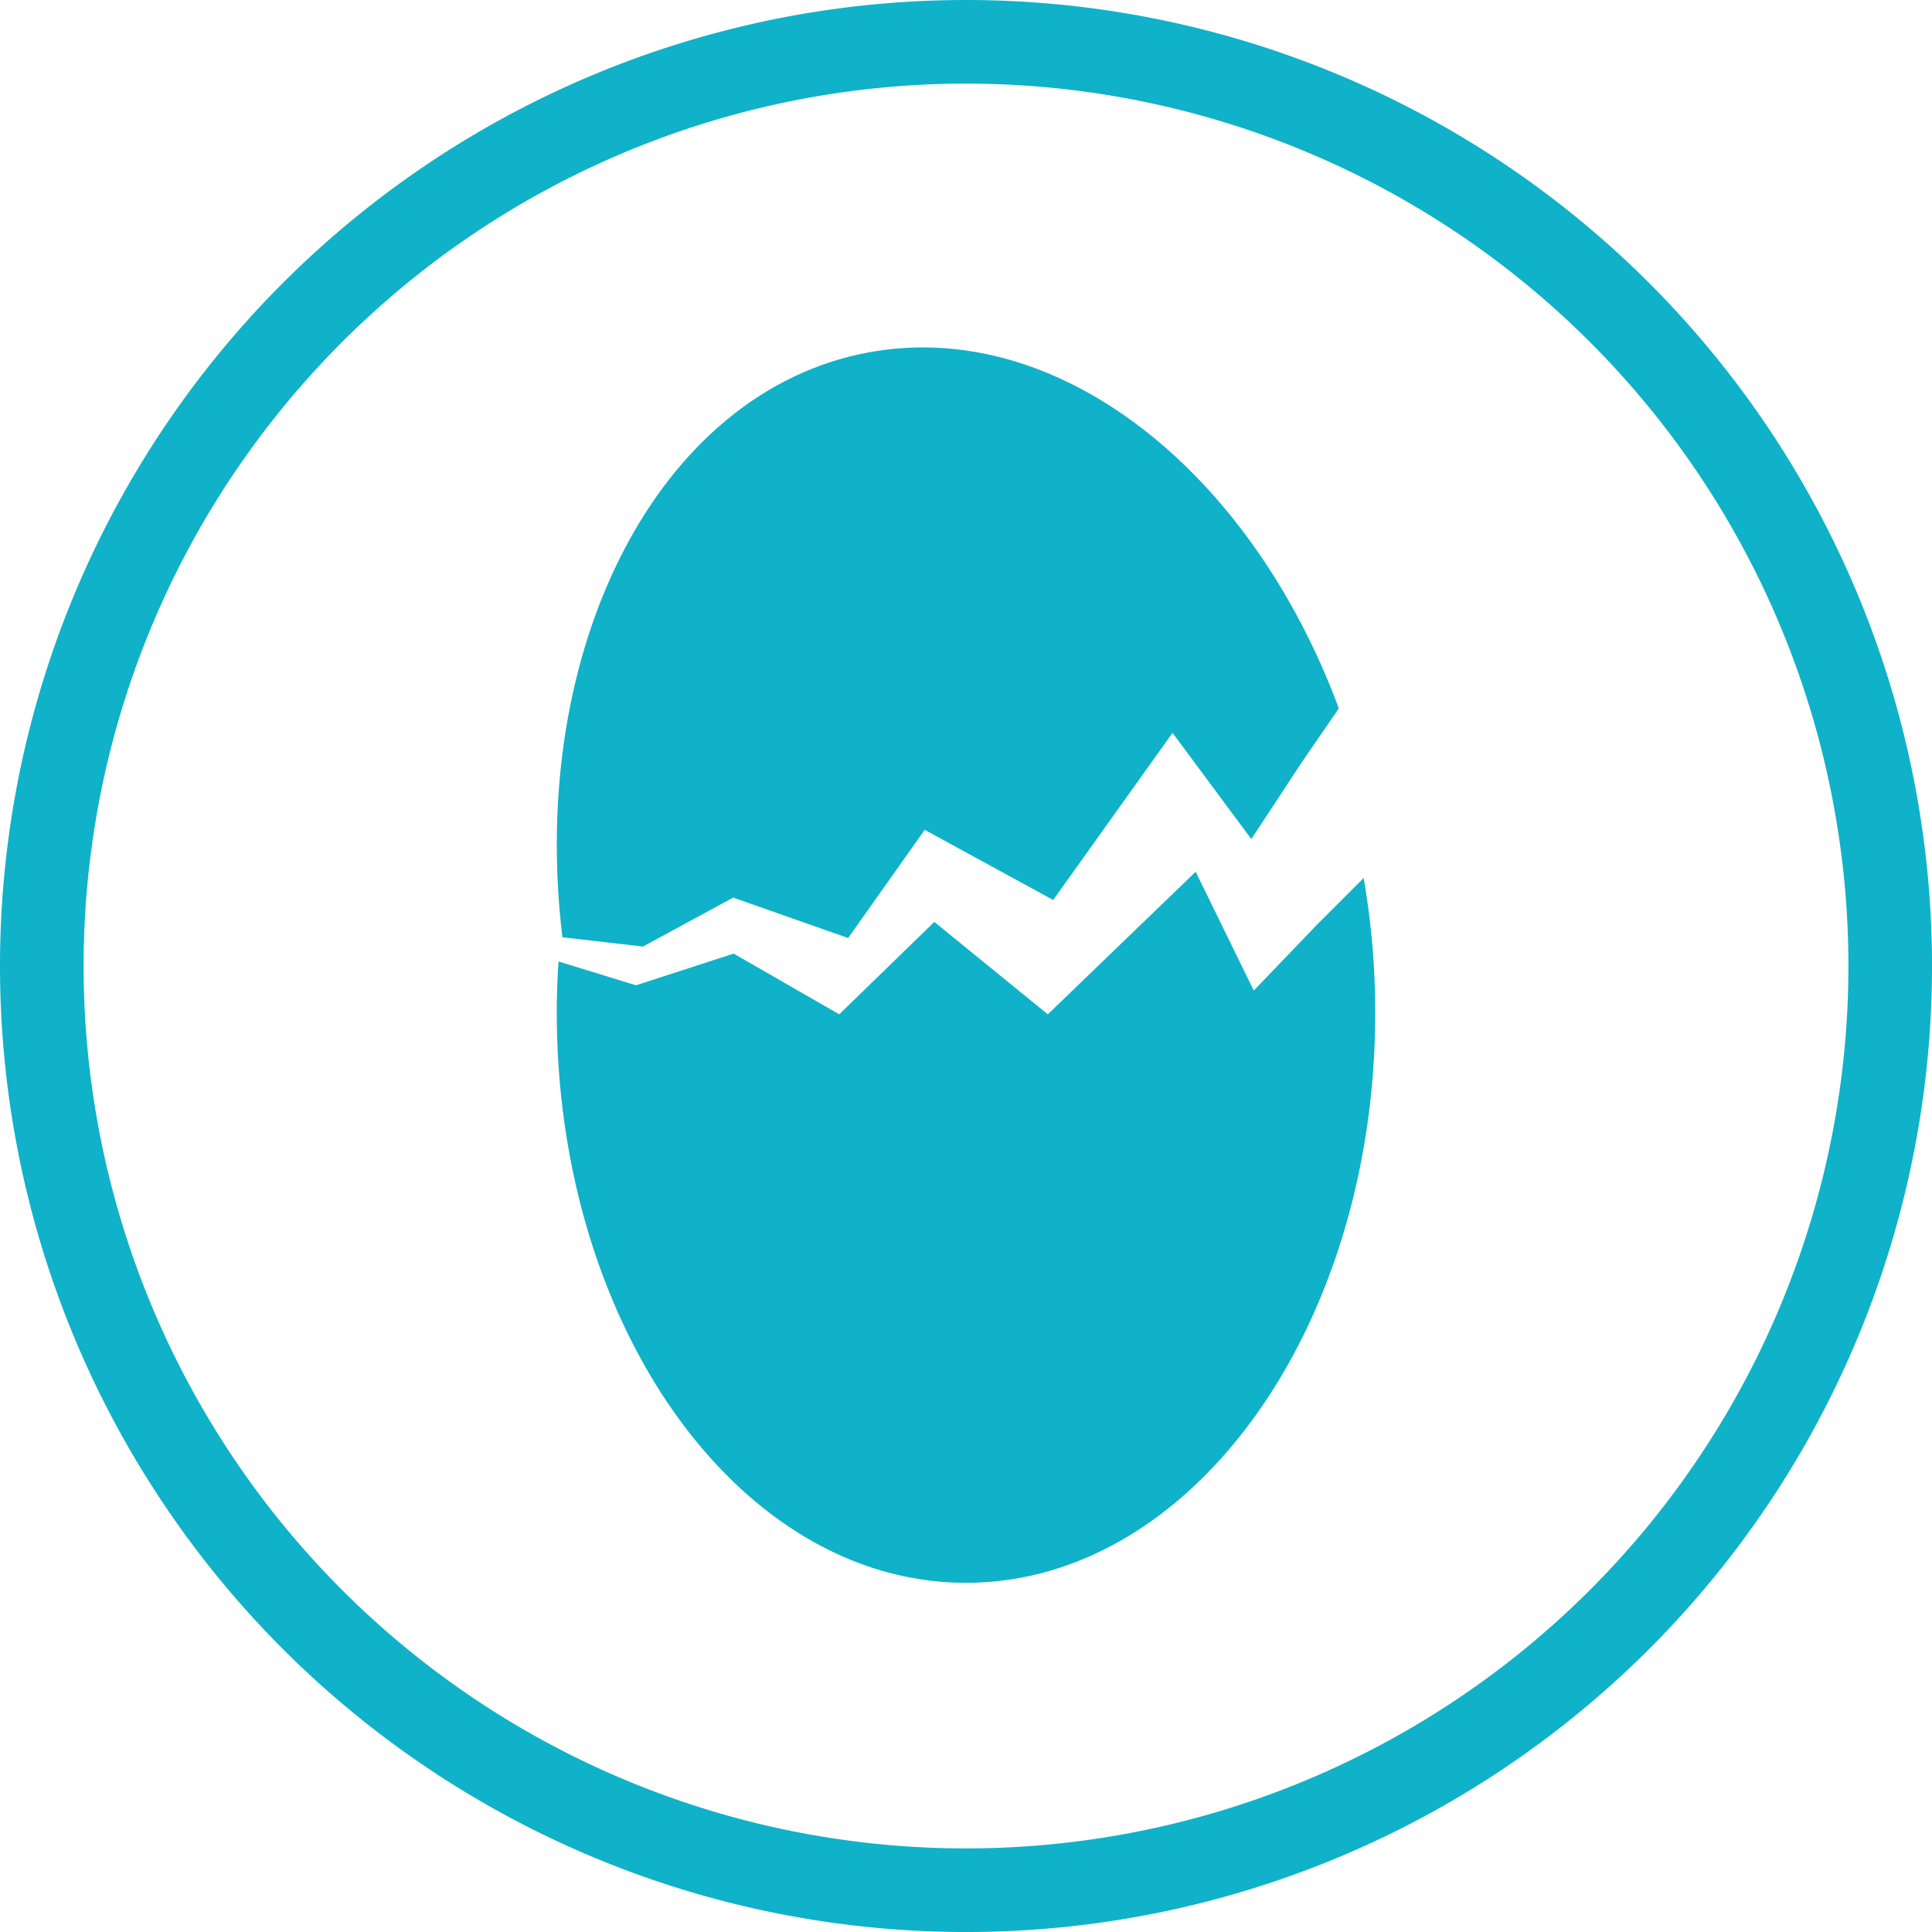
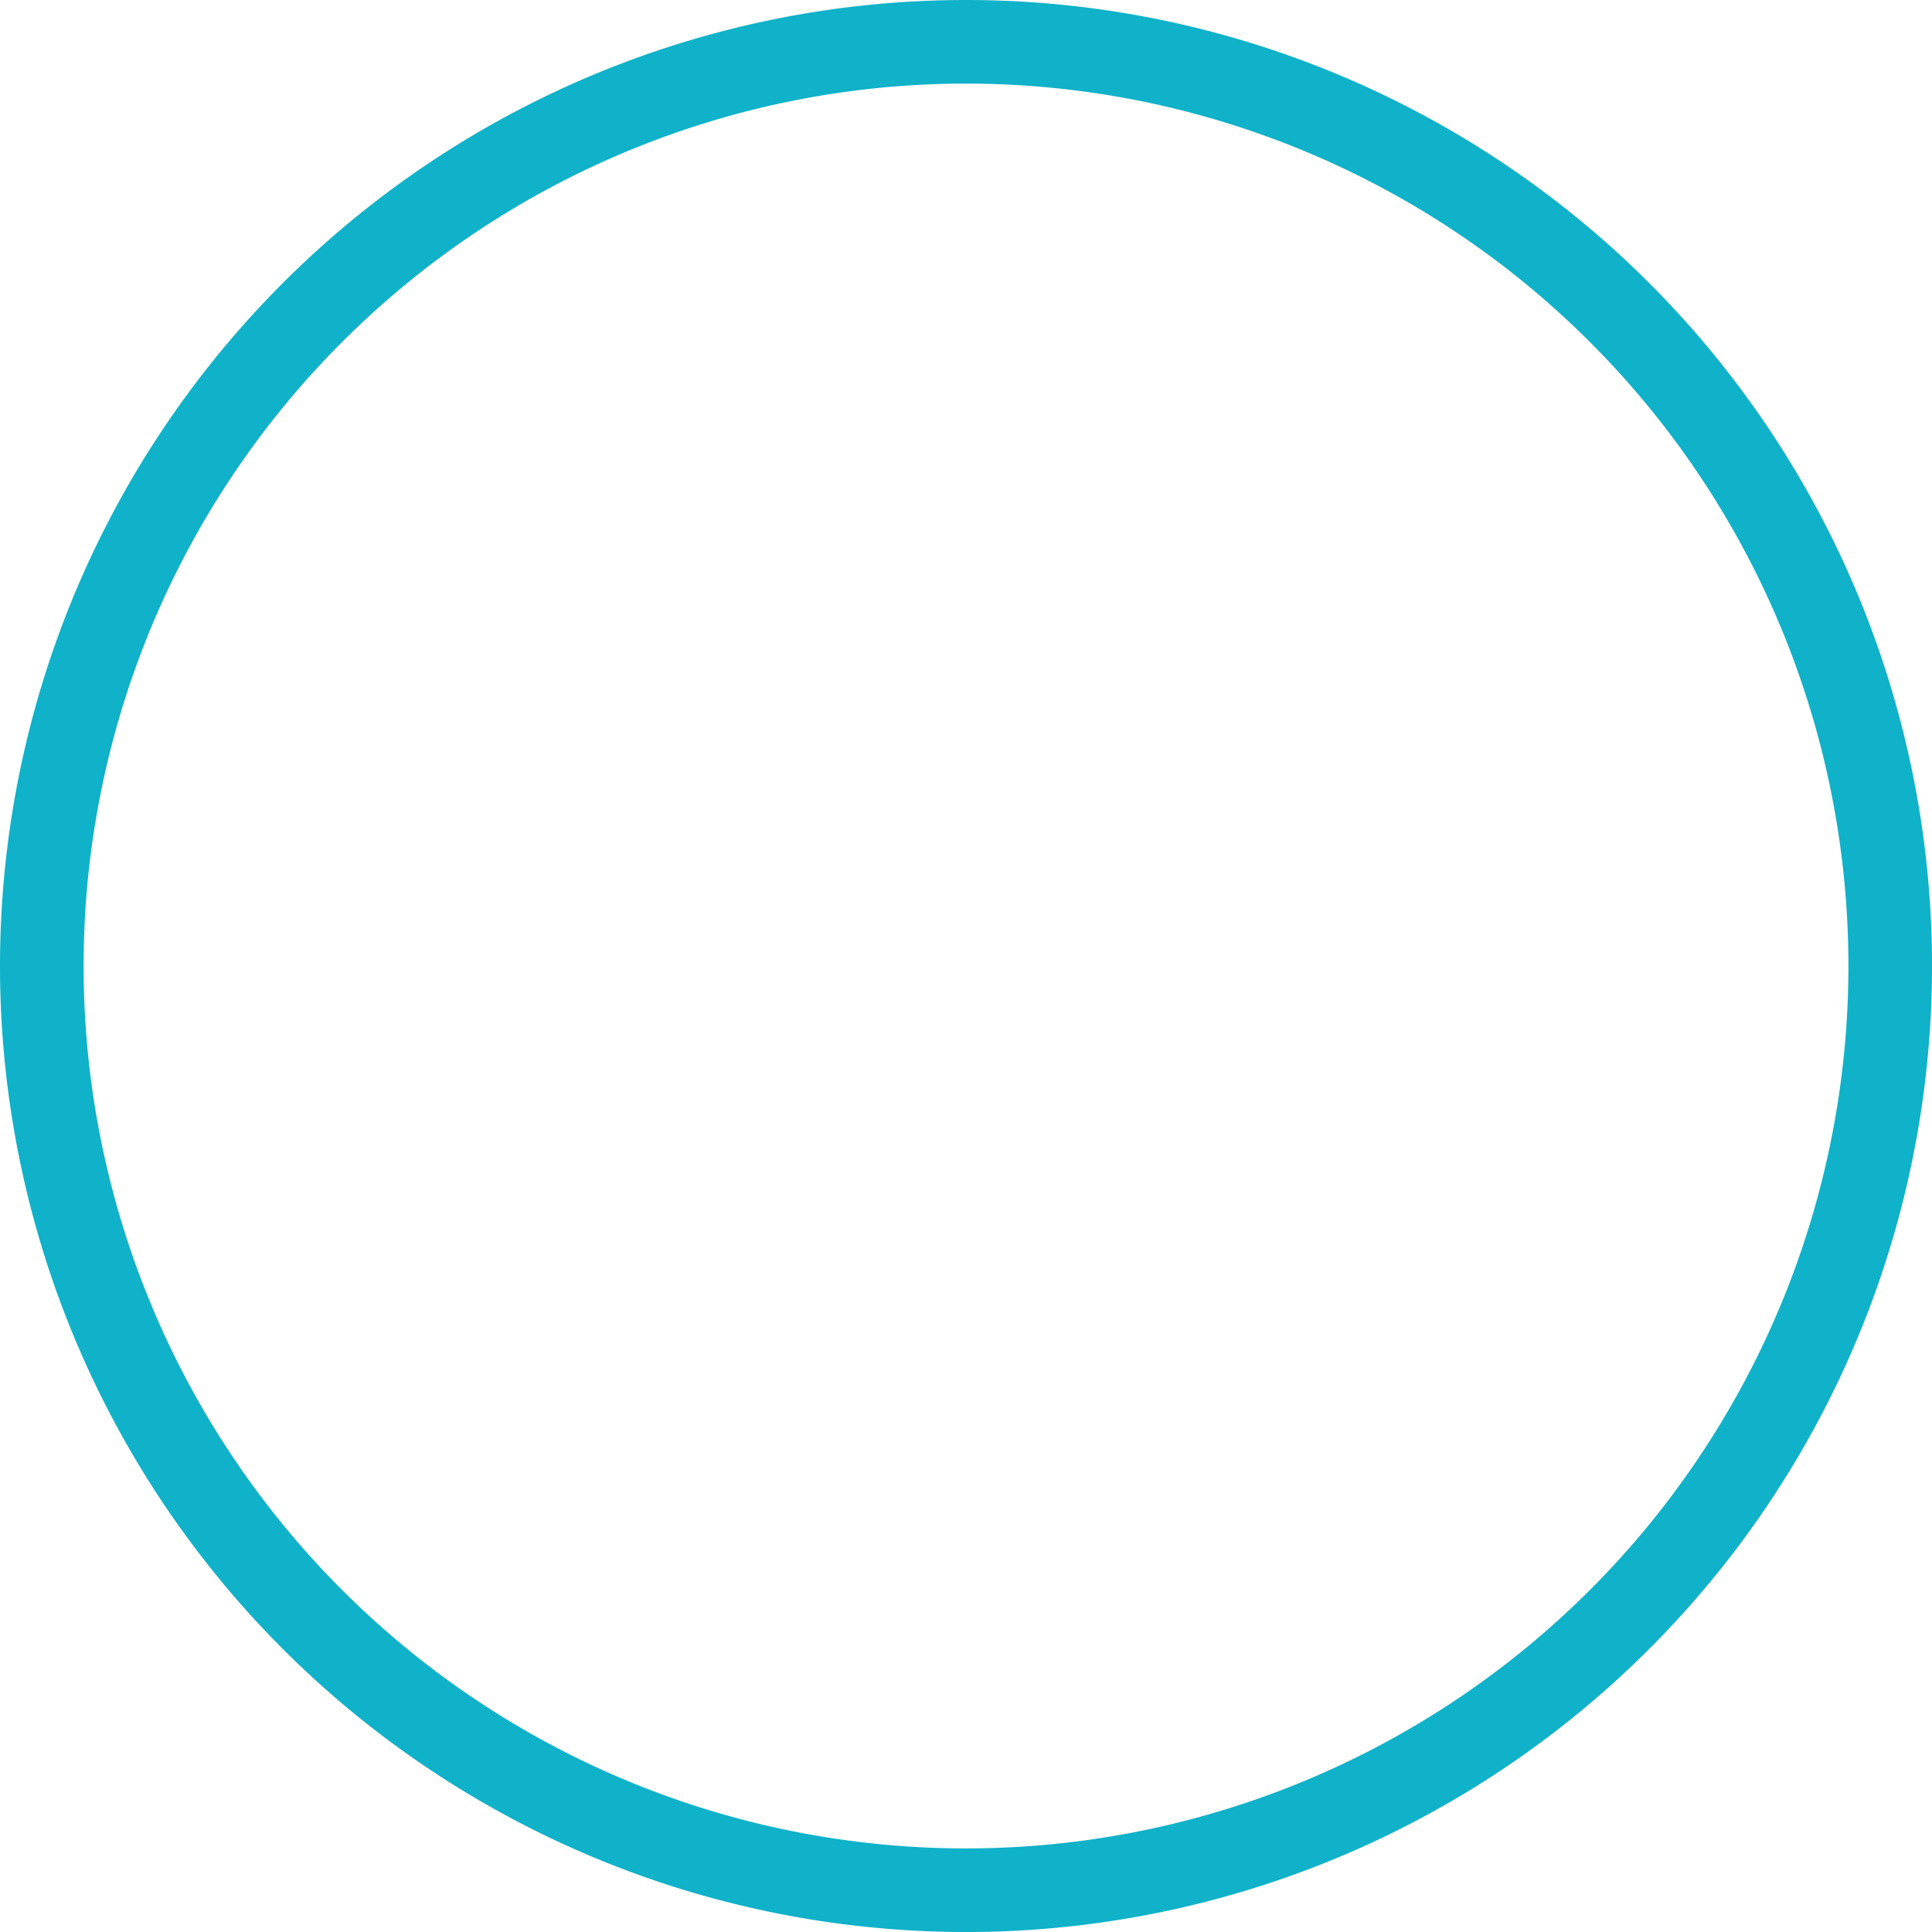
<svg xmlns="http://www.w3.org/2000/svg" viewBox="0 0 100.775 100.775">
  <defs>
    <style>.cls-1{fill:#0fb2c8;}</style>
  </defs>
  <title>ruta-ico-01</title>
  <g id="Layer_2" data-name="Layer 2">
    <g id="Layer_1-2" data-name="Layer 1">
      <path class="cls-1" d="M50.388,0a50.388,50.388,0,1,0,50.388,50.388A50.388,50.388,0,0,0,50.388,0Zm0,96.415a46.027,46.027,0,1,1,46.027-46.027A46.027,46.027,0,0,1,50.388,96.415Z" />
-       <path class="cls-1" d="M68.703,48.226l-3.305,3.443-3.03-6.197-7.712,7.436-5.922-4.82-4.958,4.82L38.269,49.741l-5.095,1.653L29.132,50.15c-.056.878-.09,1.766-.09,2.664,0,16.428,9.557,29.746,21.345,29.746C62.176,82.56,71.733,69.242,71.733,52.814a41.046,41.046,0,0,0-.603-7.015Z" />
-       <path class="cls-1" d="M33.536,49.373,38.244,46.819l5.994,2.11L48.233,43.285,54.934,46.944l6.226-8.718,4.109,5.54,2.622-3.988,1.943-2.829c-4.604-12.41-14.655-20.4-24.541-18.566C34.337,20.416,27.517,33.787,29.335,48.888Z" />
    </g>
  </g>
</svg>